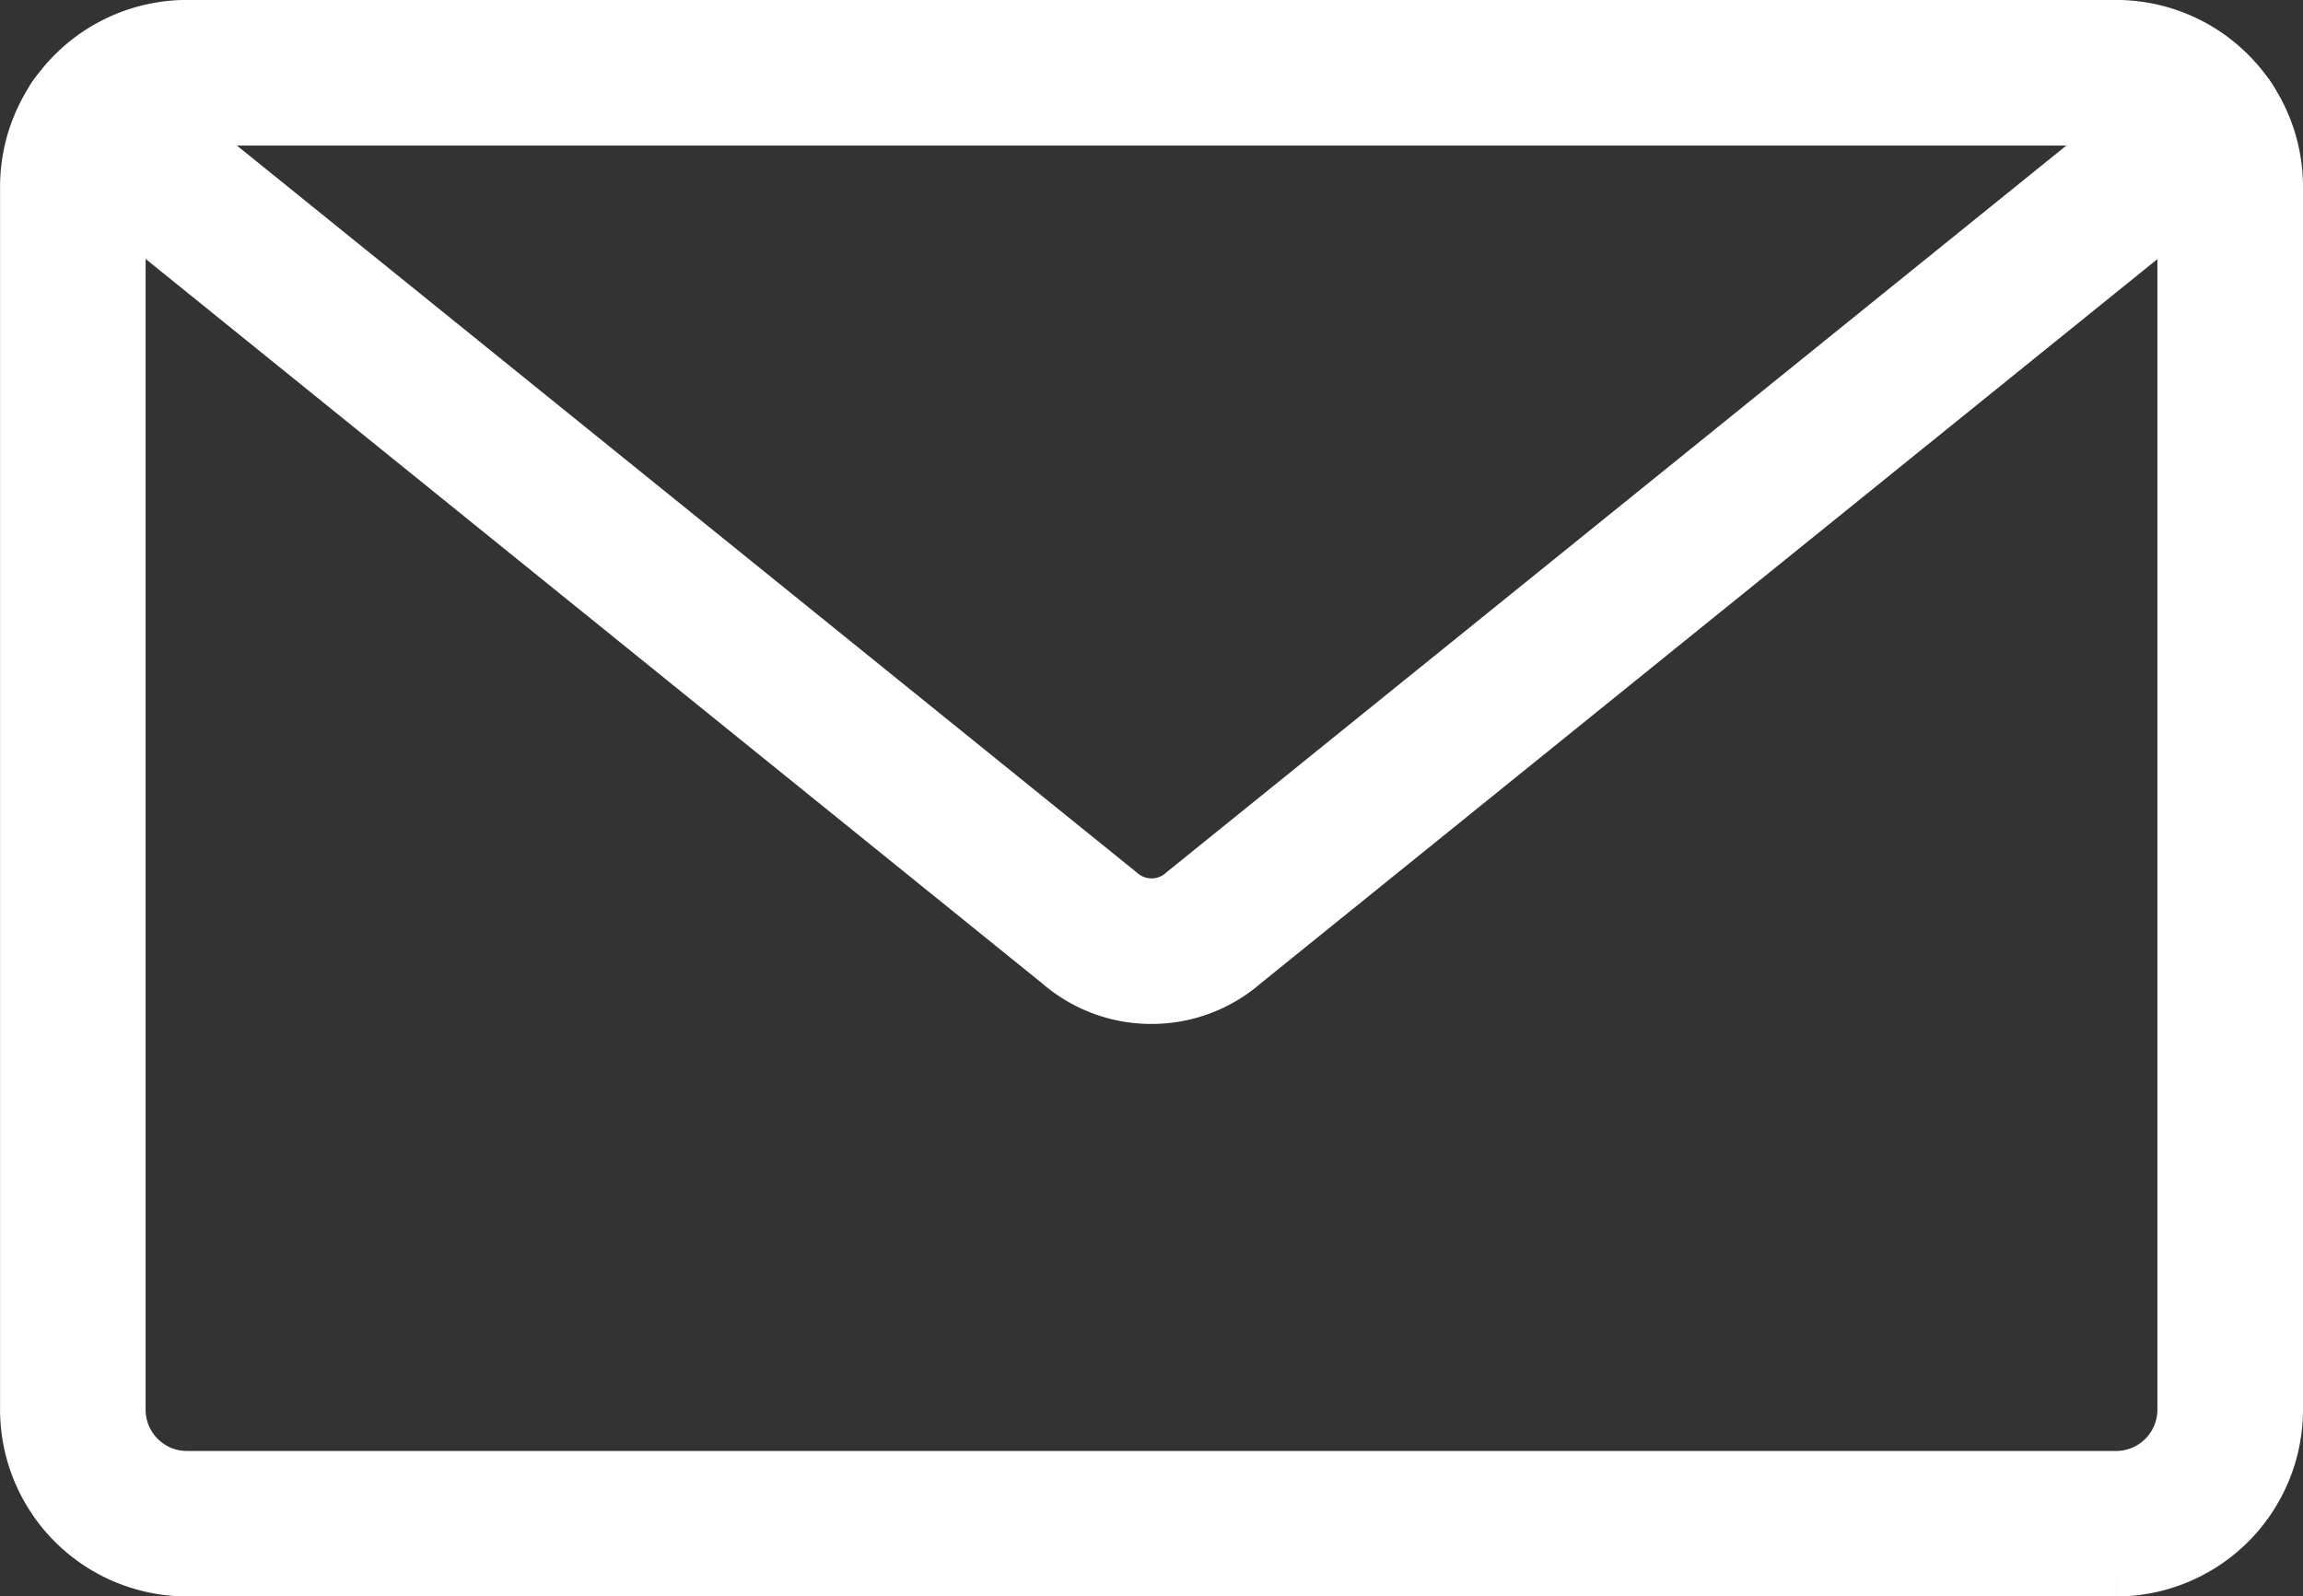
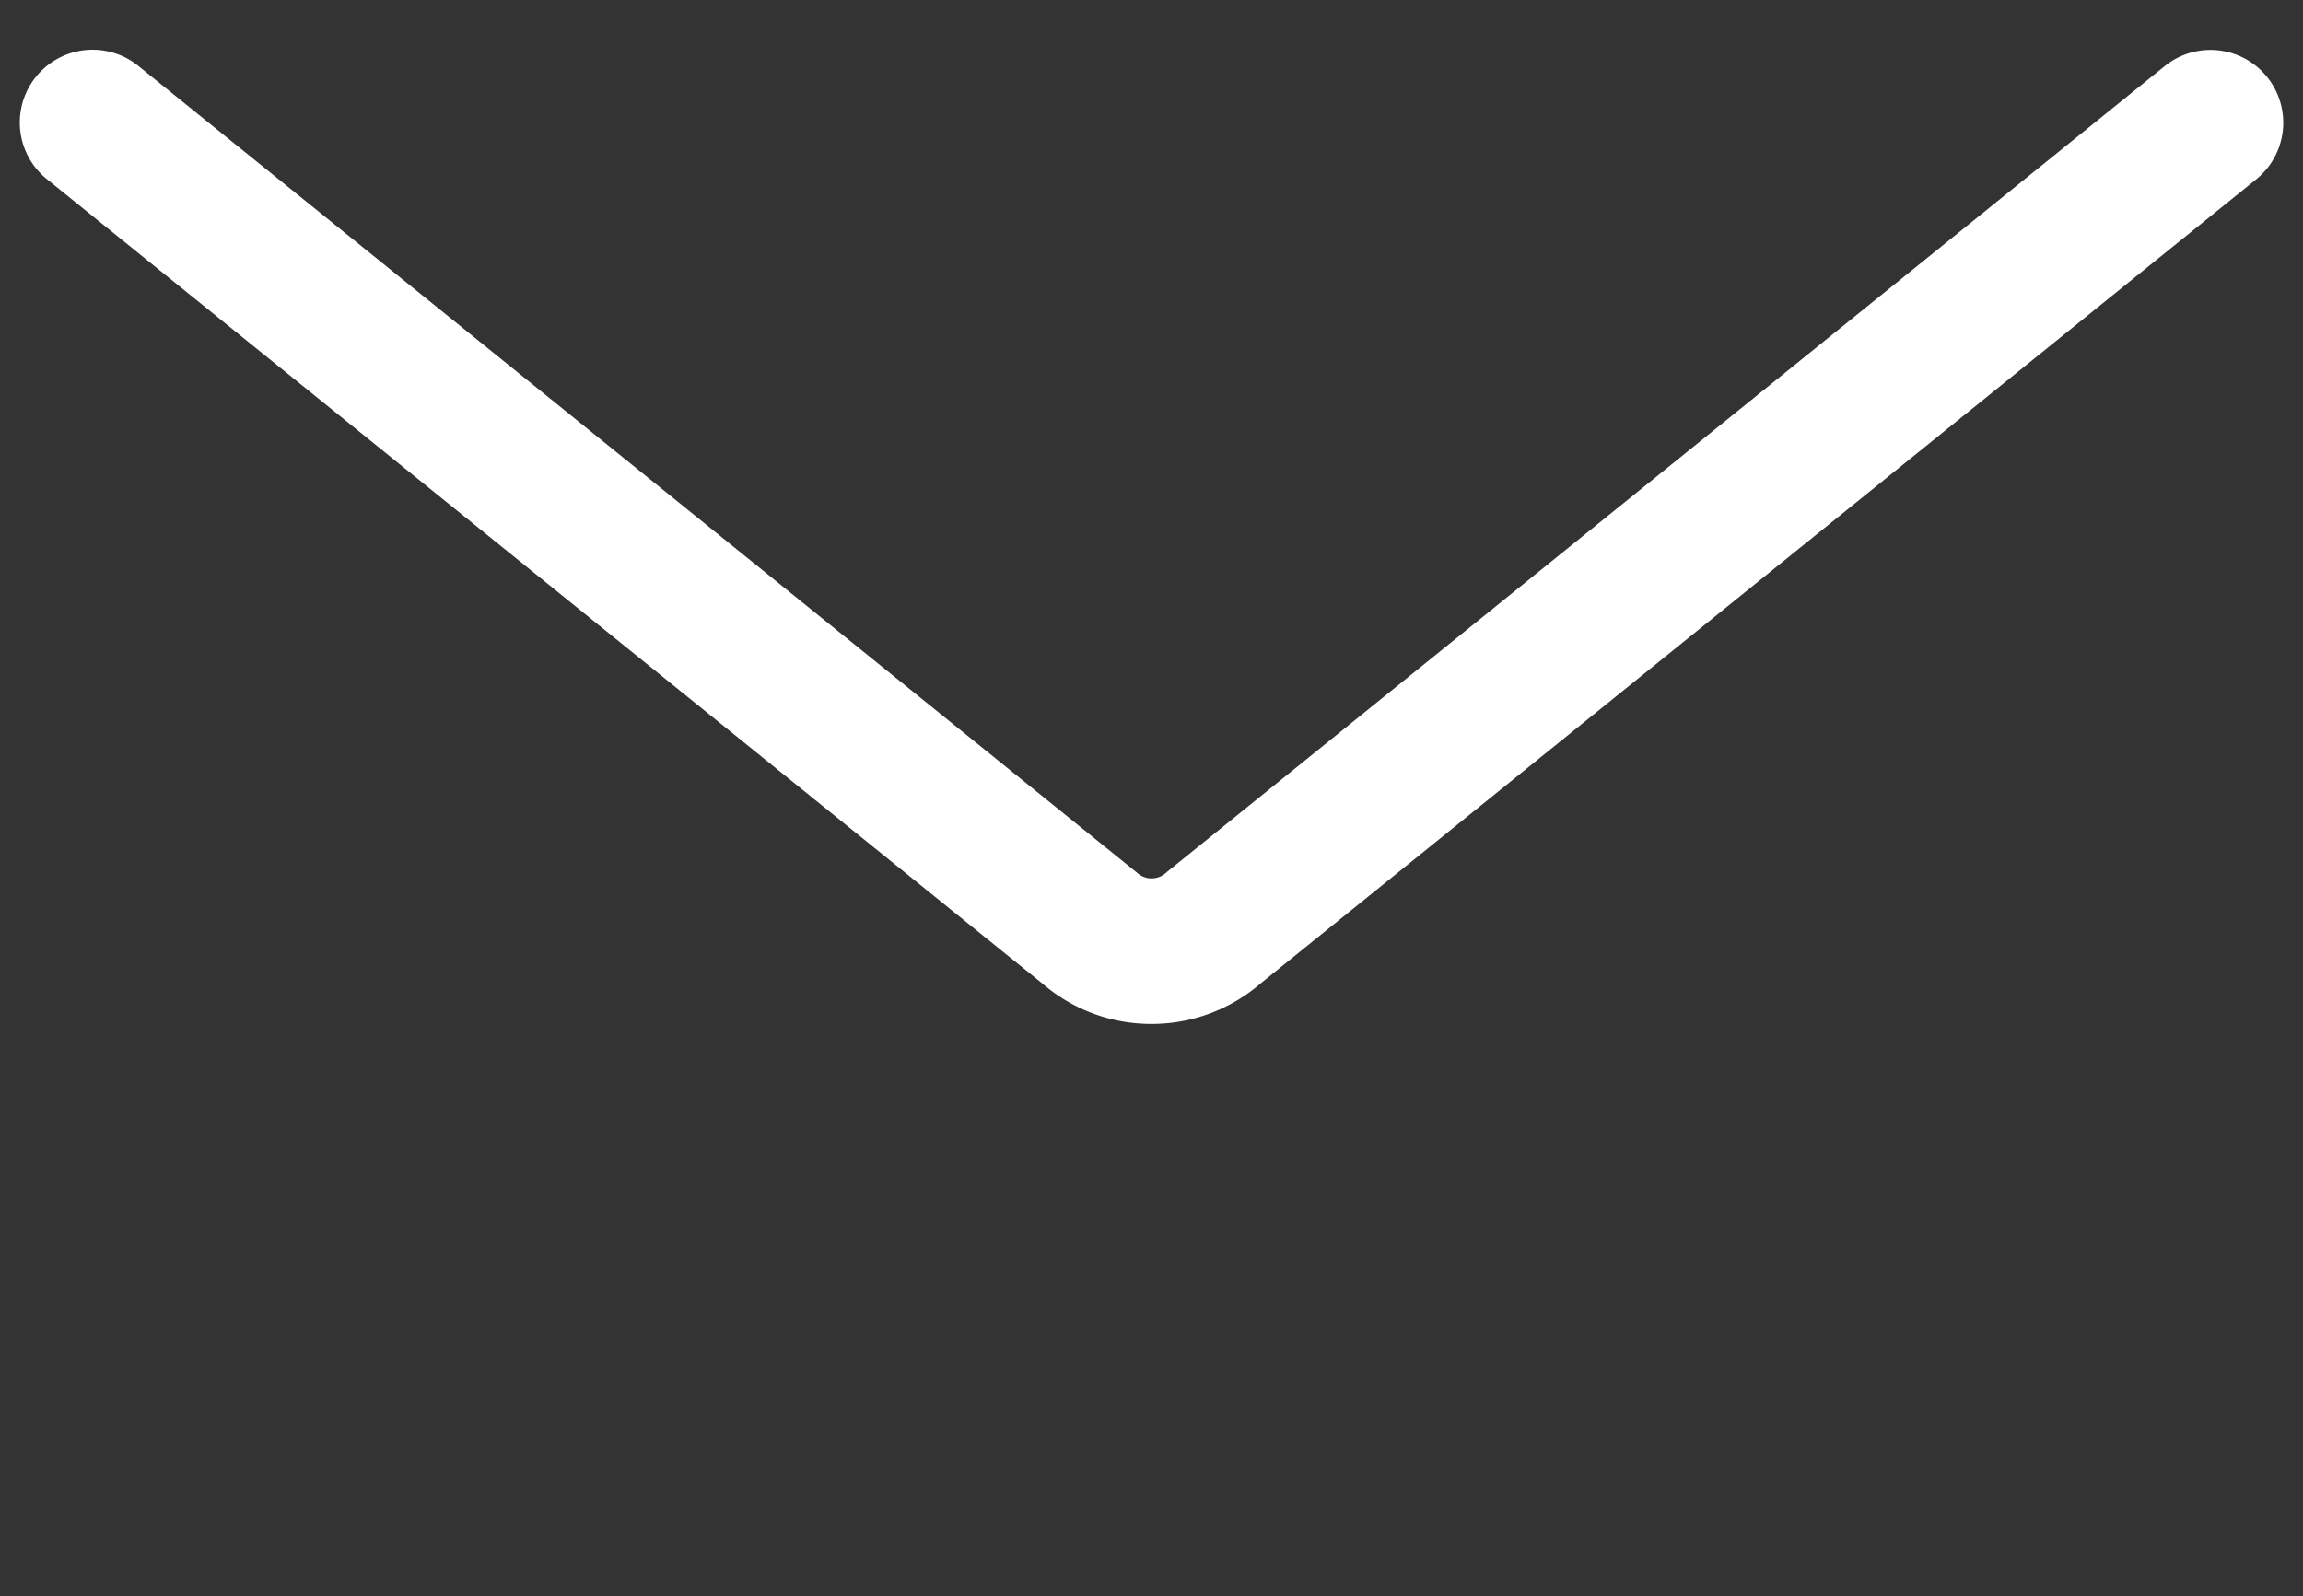
<svg xmlns="http://www.w3.org/2000/svg" width="36.71" height="25.454">
  <rect width="100%" height="100%" fill="#333333" stroke="none" />
  <g fill="#fff" stroke="#fff">
-     <path data-name="パス 64470" d="M33.732 24.954H2.978a2.481 2.481 0 01-2.477-2.479v-19.5A2.481 2.481 0 012.978.499h30.754a2.481 2.481 0 012.478 2.478v19.5a2.481 2.481 0 01-2.478 2.478M2.978 1.821a1.158 1.158 0 00-1.157 1.157v19.5a1.159 1.159 0 001.157 1.157h30.754a1.159 1.159 0 001.157-1.157v-19.5a1.158 1.158 0 00-1.157-1.157z" />
    <path data-name="パス 64471" d="M18.356 15.826a2.154 2.154 0 01-1.42-.528L1.061 2.467a.66.66 0 01.83-1.027l15.911 12.857a.84.84 0 001.108 0l.021-.018L34.82 1.443a.66.66 0 01.83 1.027L19.772 15.298a2.154 2.154 0 01-1.416.528" />
  </g>
</svg>